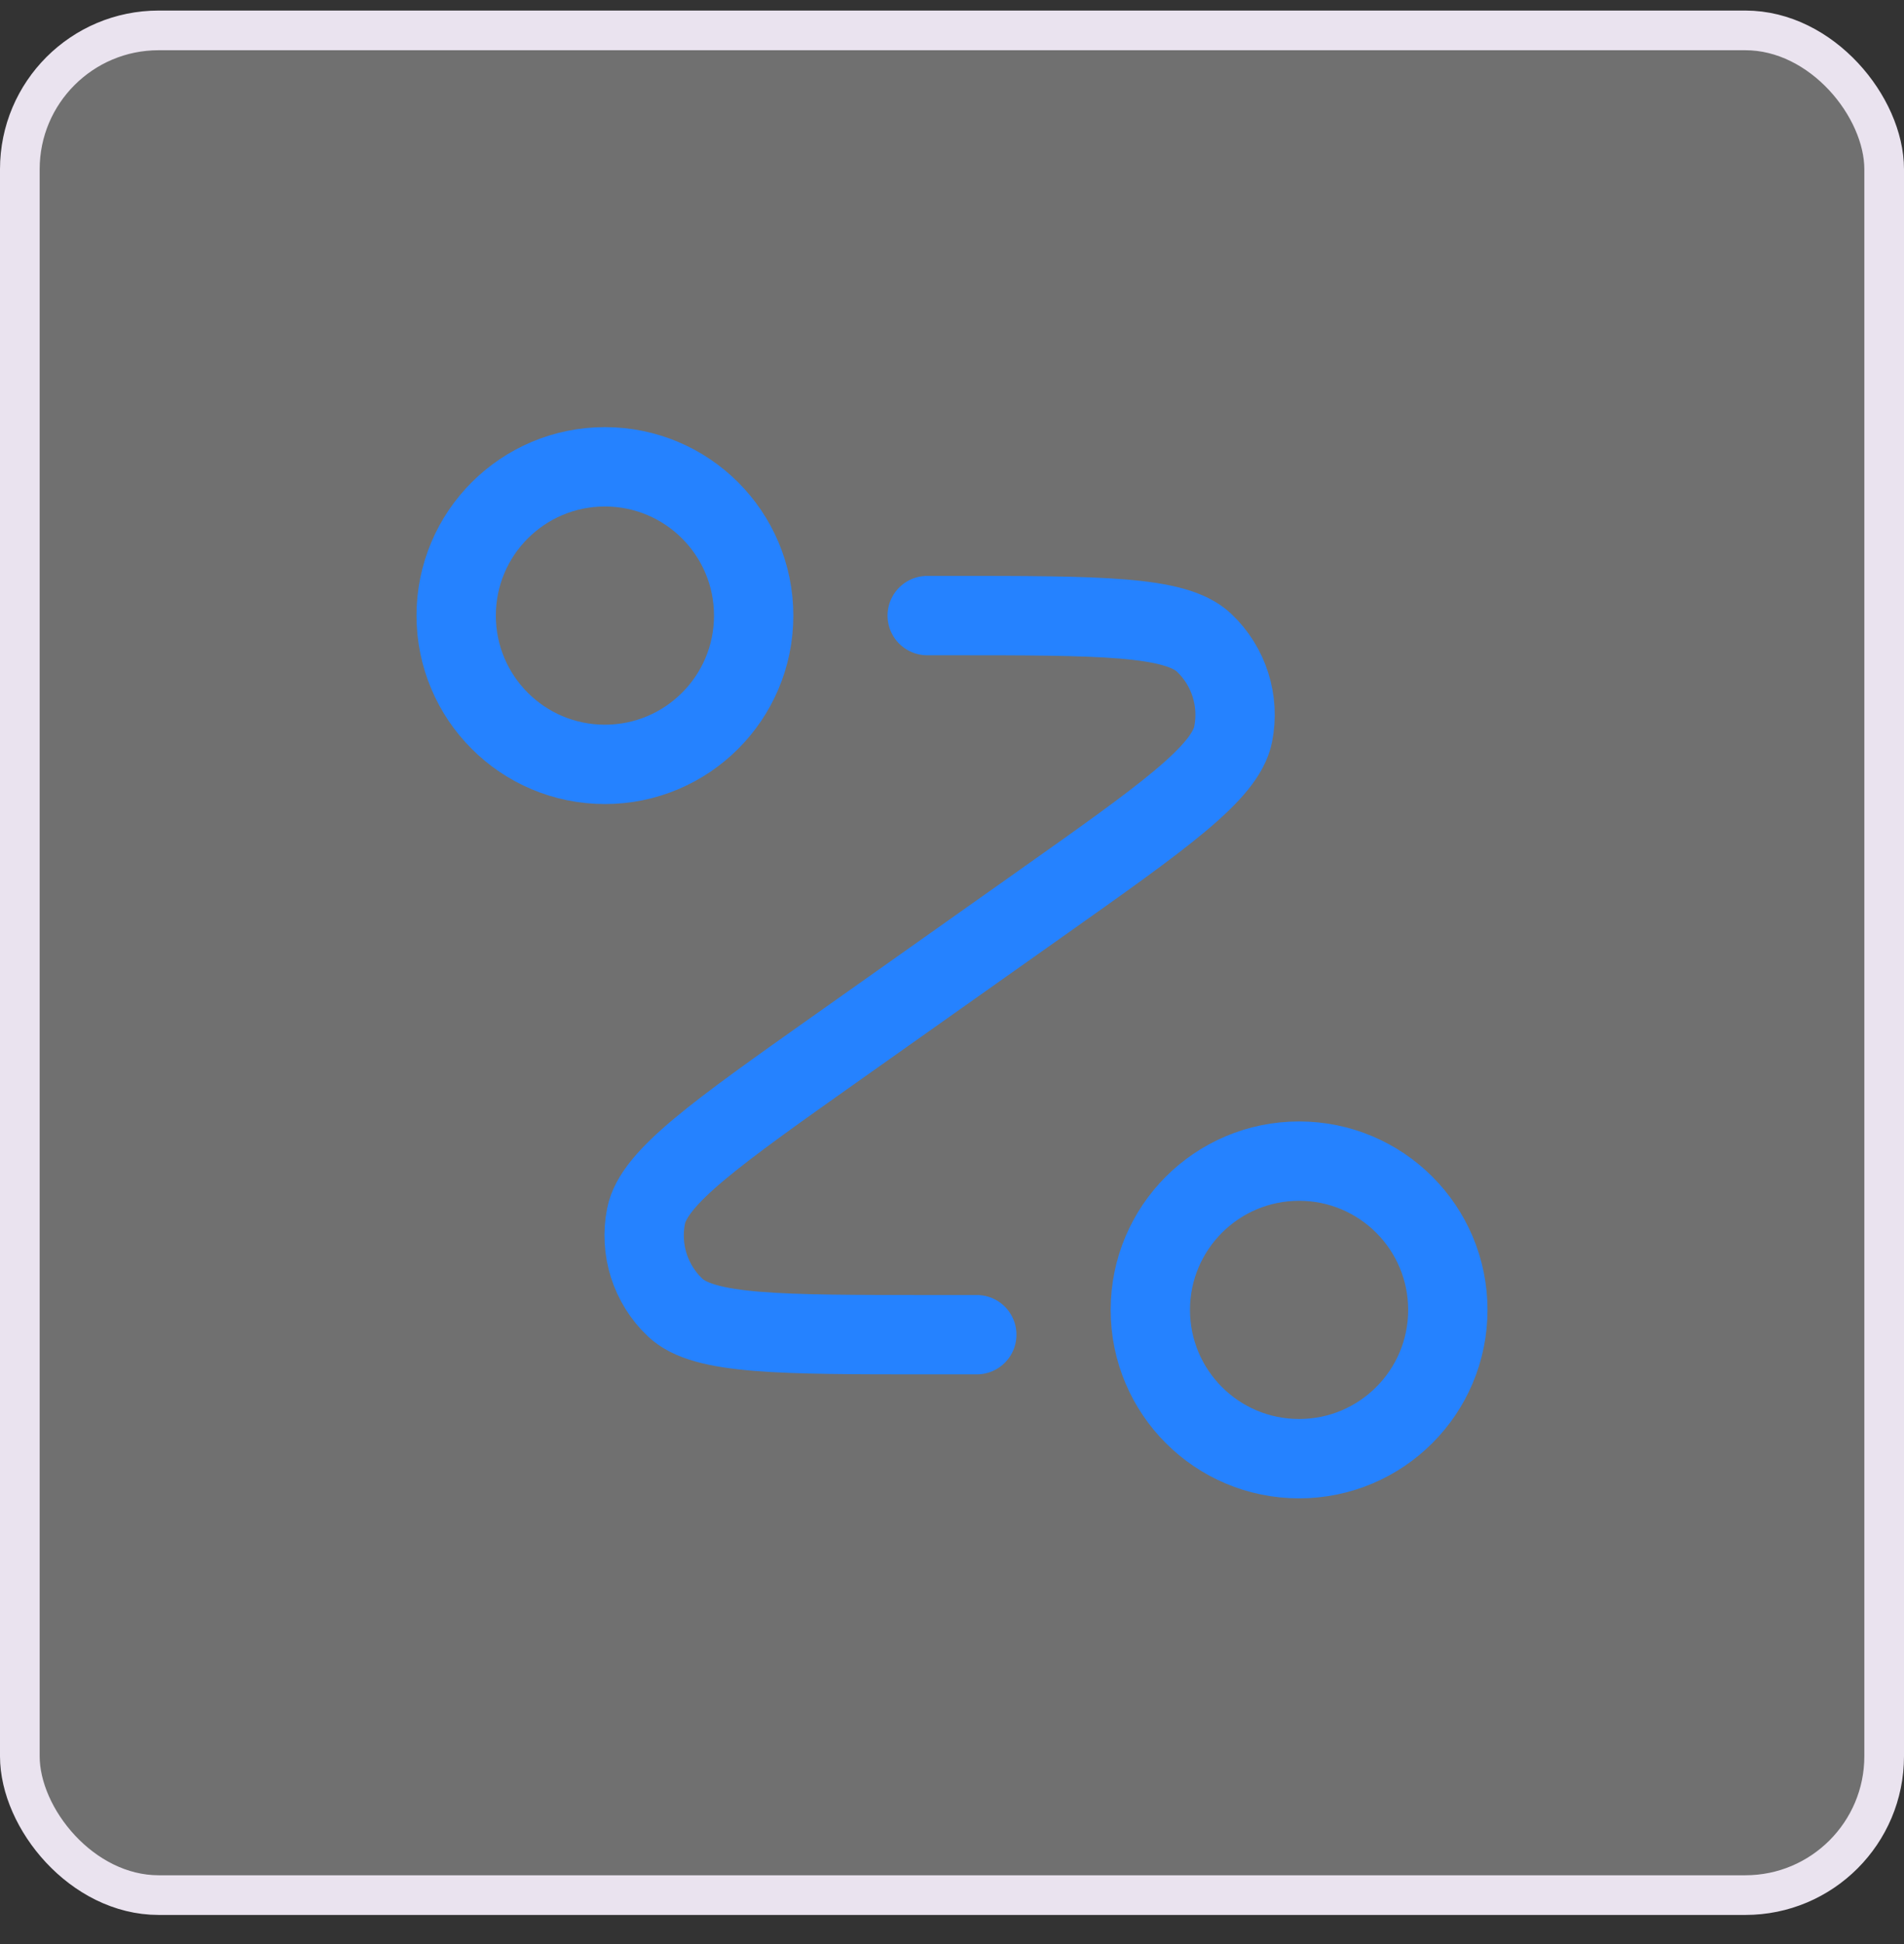
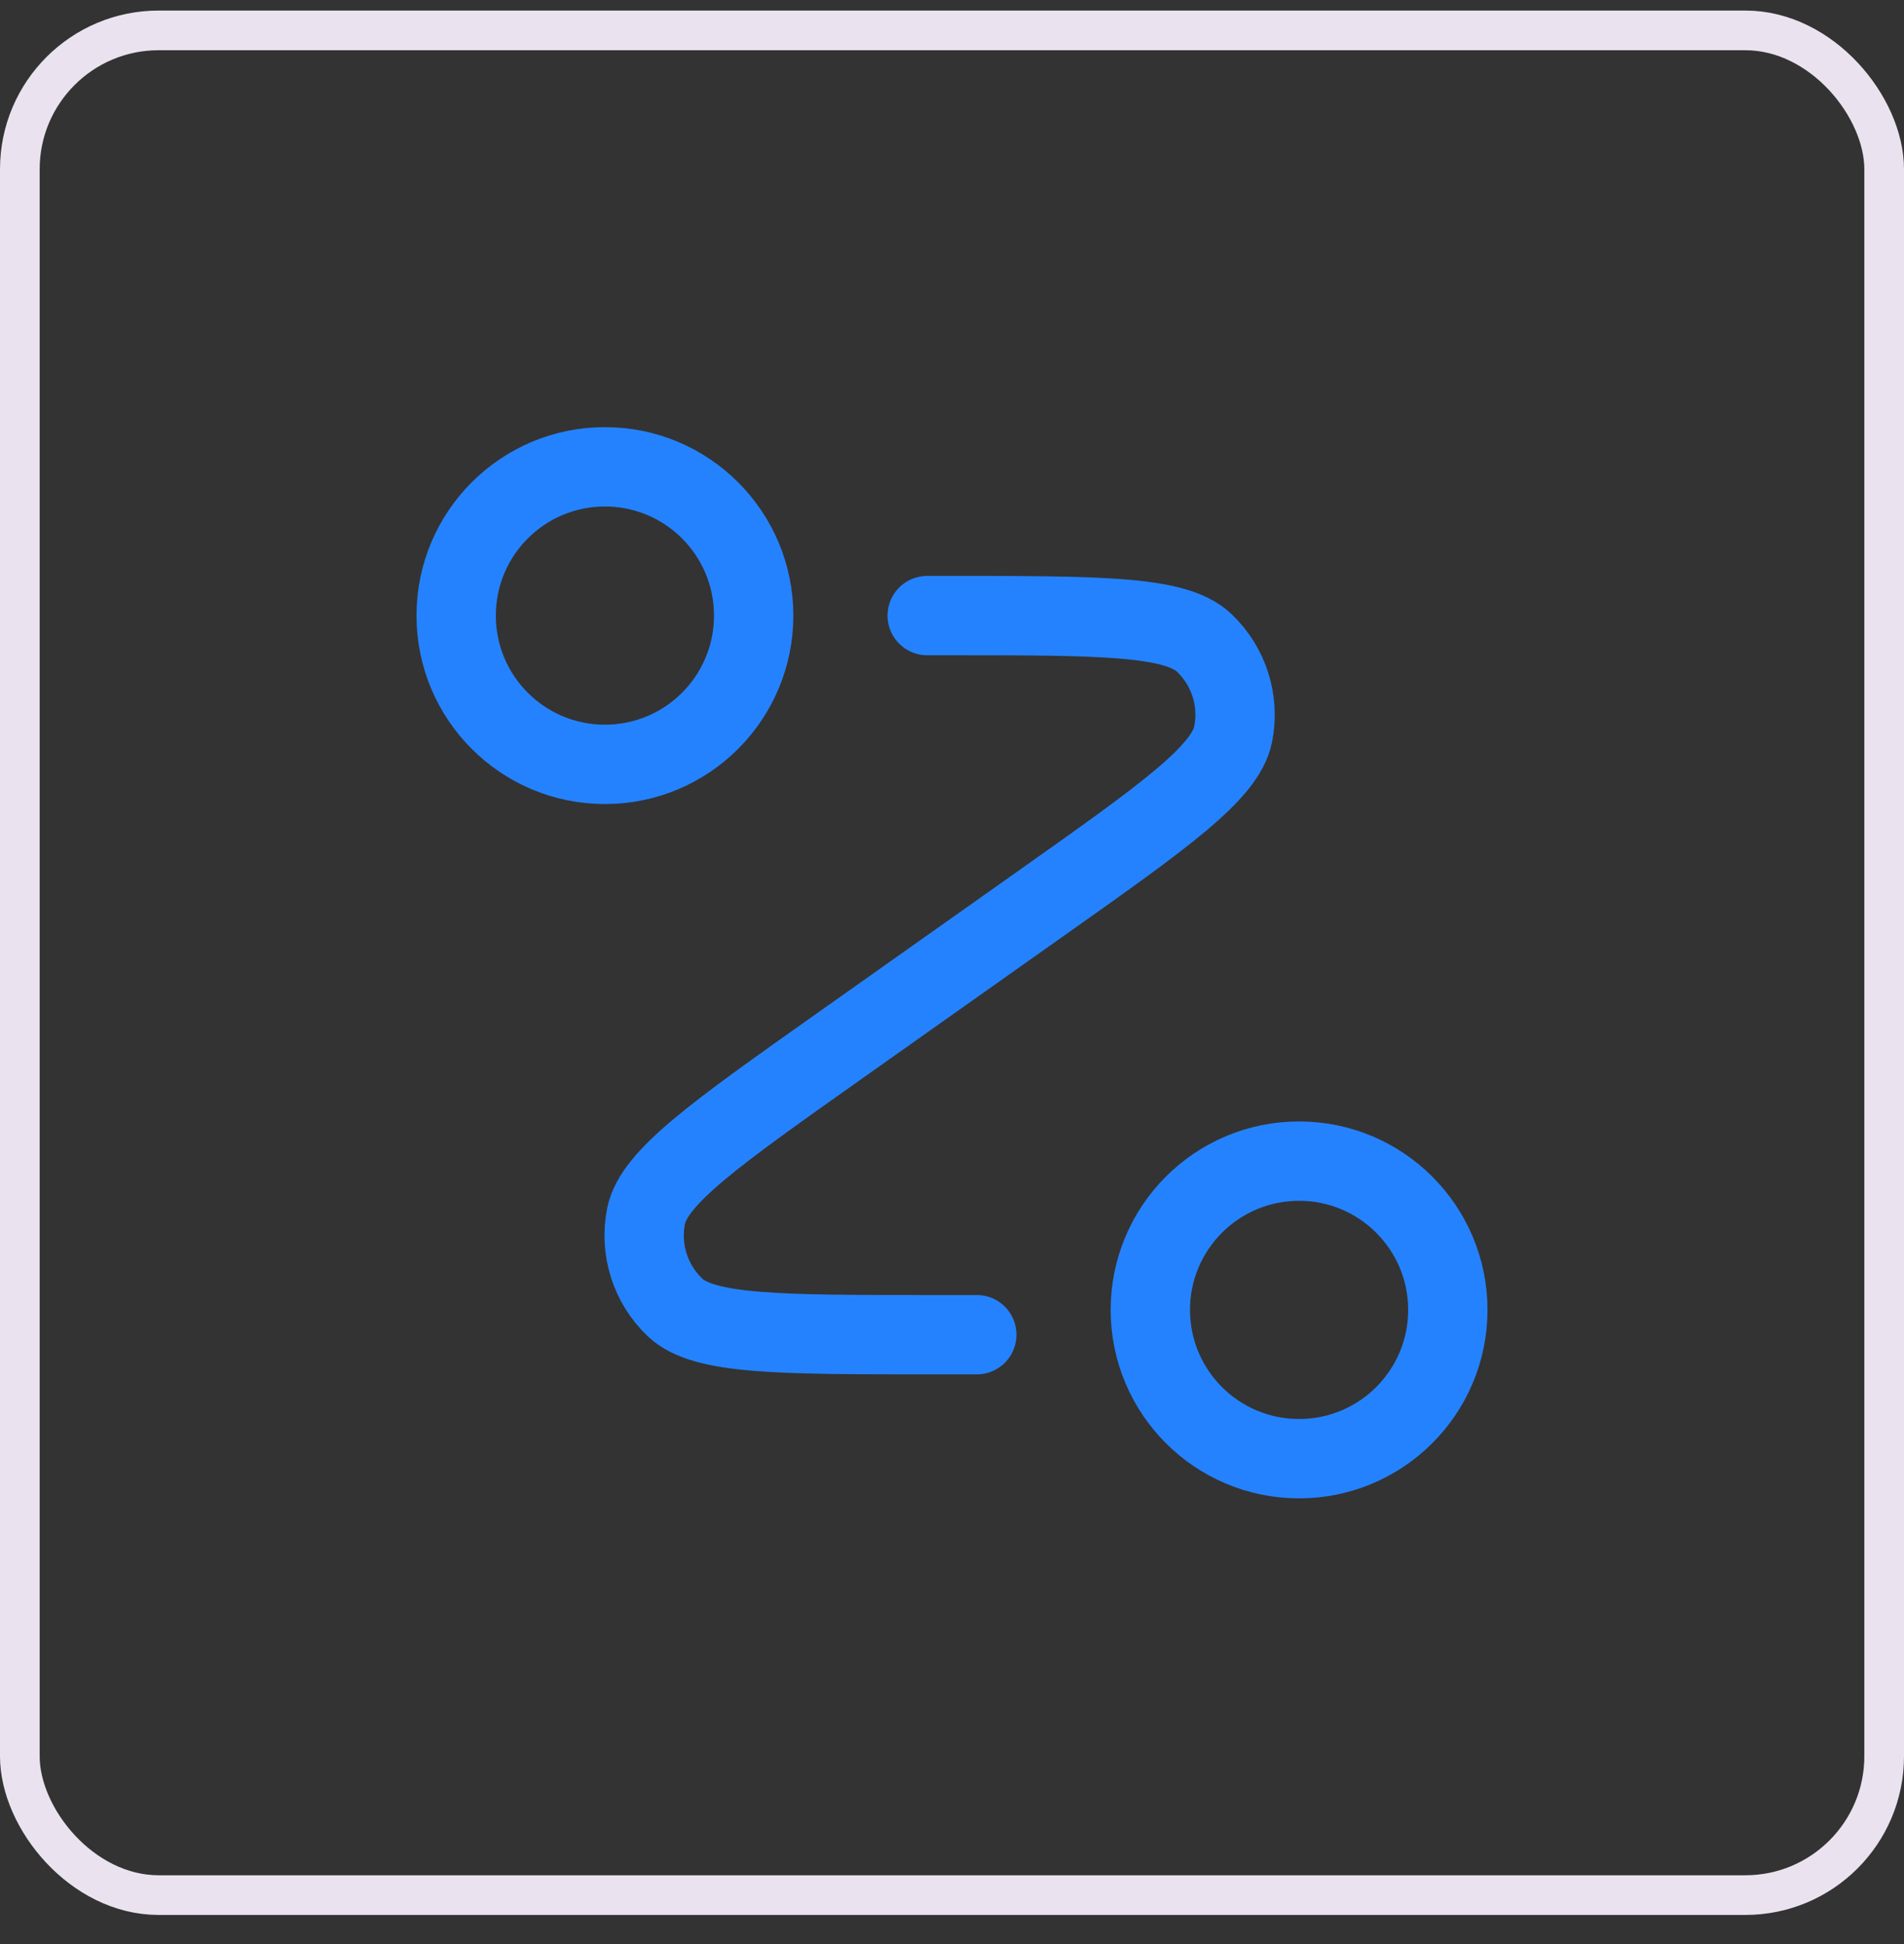
<svg xmlns="http://www.w3.org/2000/svg" width="48" height="49" viewBox="0 0 48 49" fill="none">
  <rect x="0" y="0" width="48" height="49" fill="#333333" stroke="none" />
-   <rect x="0.5" y="0.766" width="47" height="47" rx="3.5" fill="white" fill-opacity="0.3" />
  <rect x="0.5" y="0.766" width="47" height="47" rx="3.5" stroke="#EAE3EF" />
  <path d="M23.375 15.516H23.918C27.727 15.516 29.632 15.516 30.355 16.2C30.98 16.791 31.256 17.662 31.088 18.506C30.892 19.482 29.338 20.582 26.228 22.781L21.147 26.375C18.037 28.575 16.483 29.674 16.287 30.65C16.119 31.494 16.395 32.365 17.02 32.956C17.743 33.641 19.648 33.641 23.457 33.641H24.625M19 15.516C19 17.587 17.321 19.266 15.25 19.266C13.179 19.266 11.5 17.587 11.5 15.516C11.5 13.445 13.179 11.766 15.25 11.766C17.321 11.766 19 13.445 19 15.516ZM36.5 33.016C36.5 35.087 34.821 36.766 32.75 36.766C30.679 36.766 29 35.087 29 33.016C29 30.945 30.679 29.266 32.75 29.266C34.821 29.266 36.5 30.945 36.5 33.016Z" stroke="#2582FF" stroke-width="2" stroke-linecap="round" stroke-linejoin="round" />
</svg>